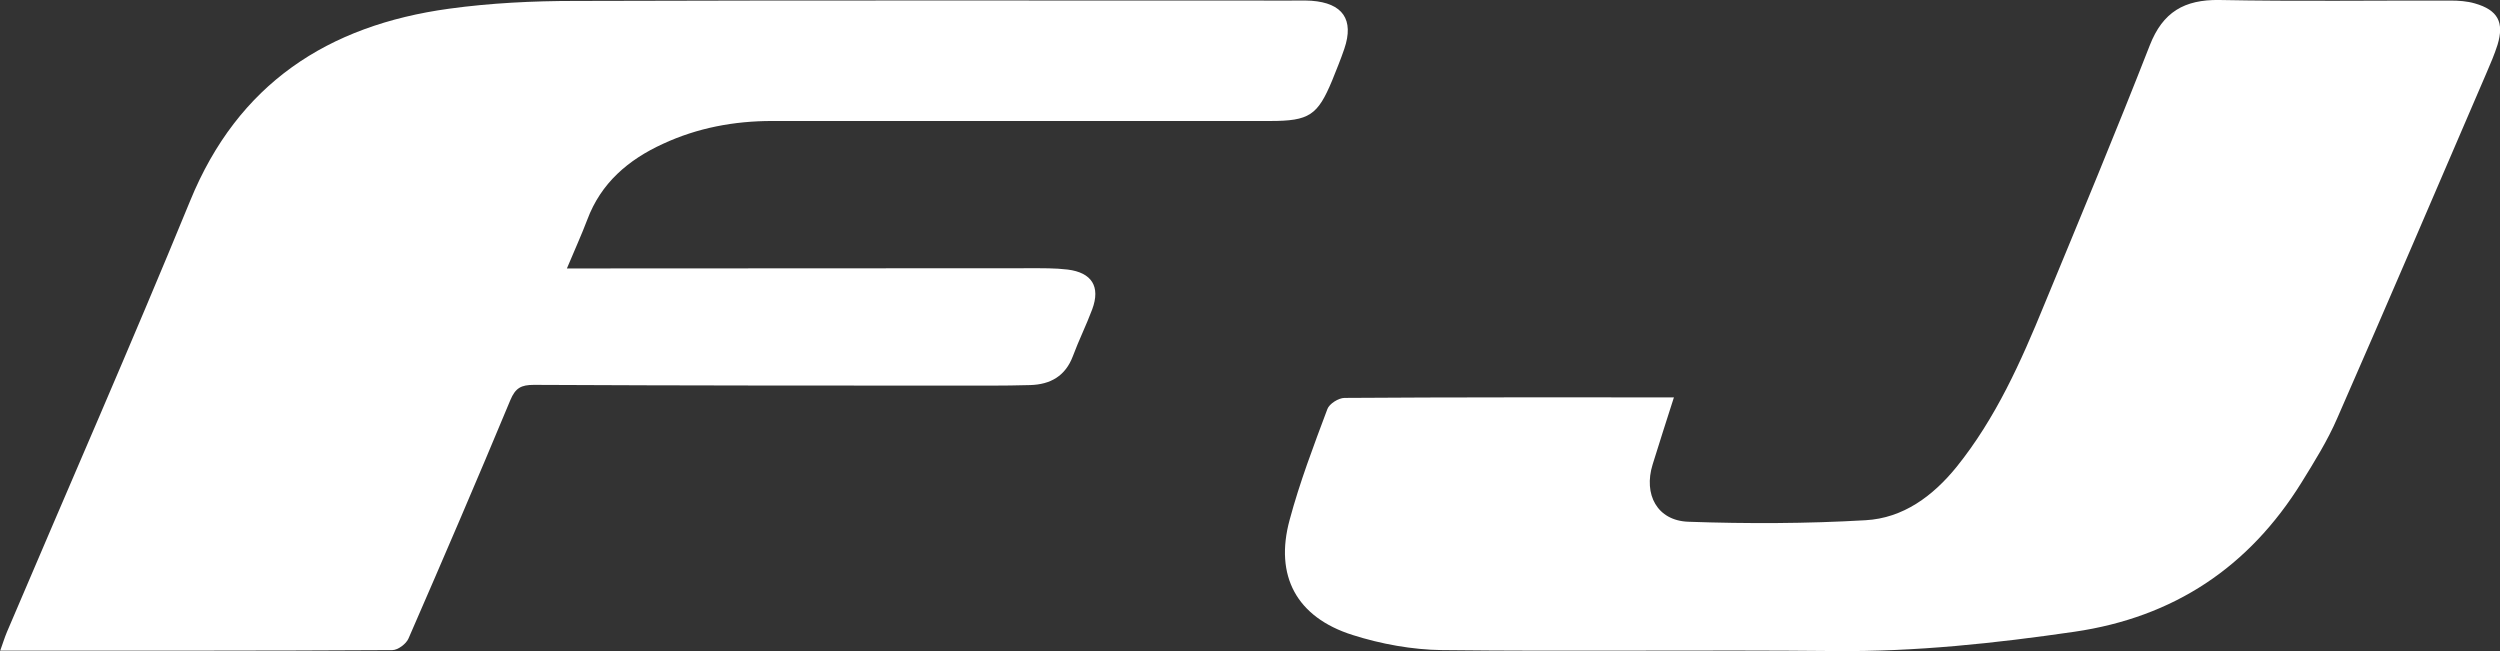
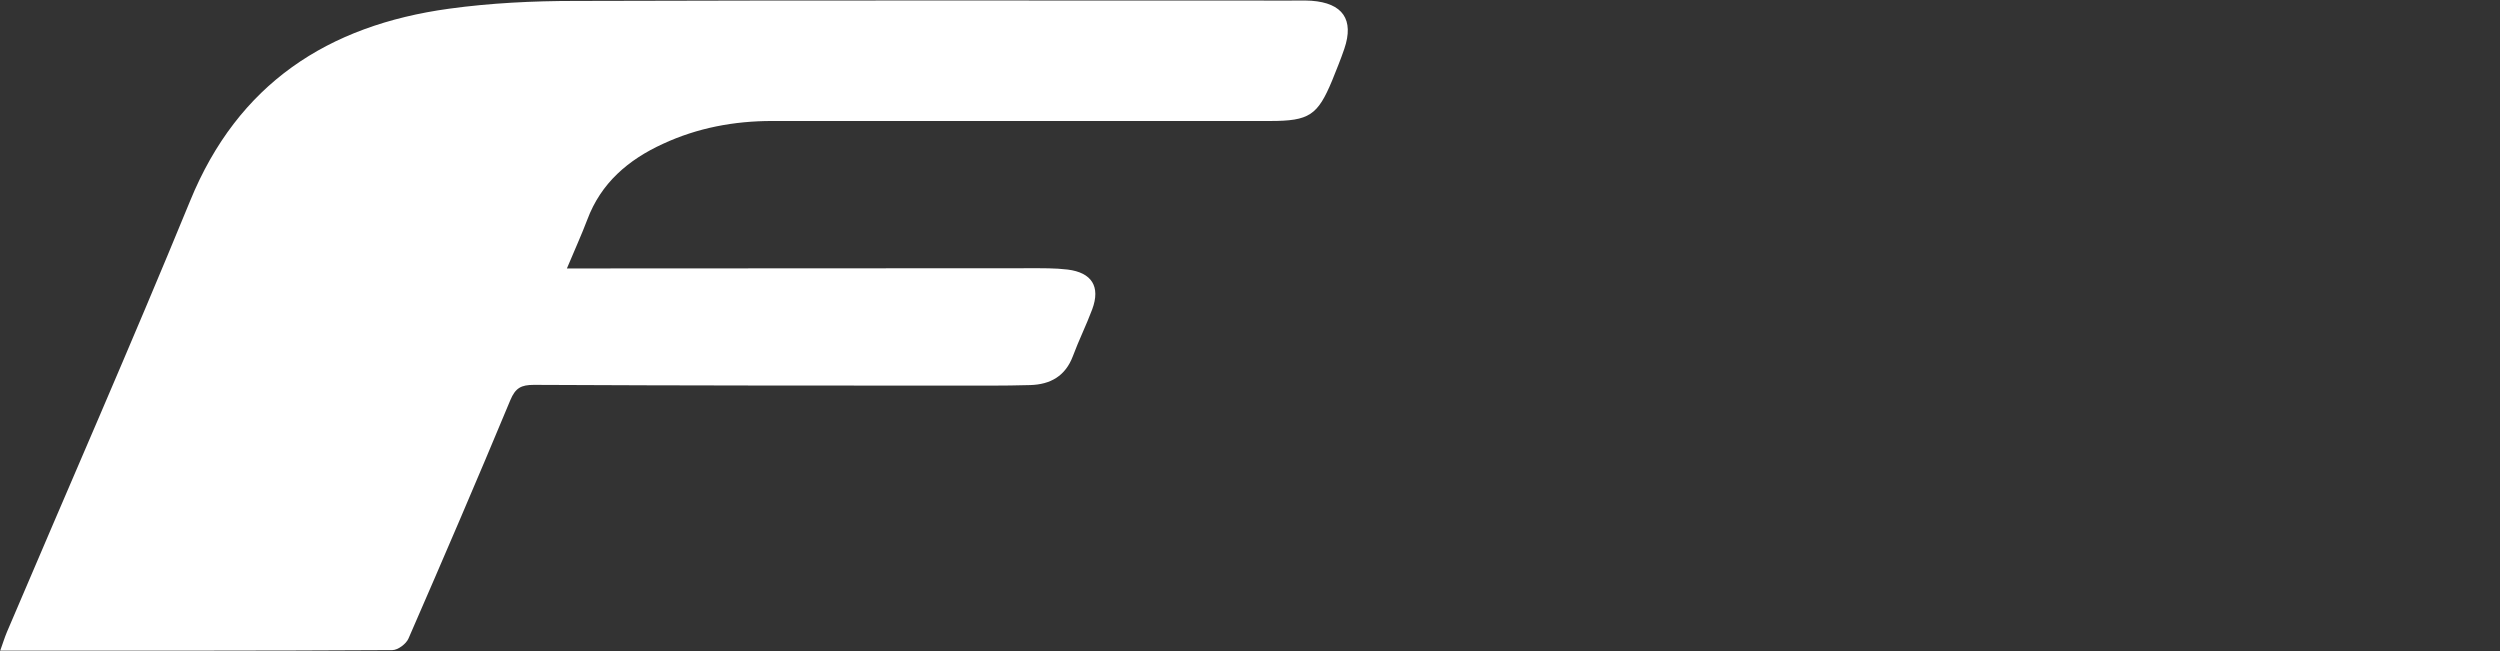
<svg xmlns="http://www.w3.org/2000/svg" width="96" height="25" viewBox="0 0 96 25" fill="none">
  <rect x="0" y="0" width="96" height="25" fill="#333333" stroke="none" />
  <g clip-path="url(#clip0_138_4787)">
    <path d="M21.769 10.308C22.31 10.308 22.713 10.308 23.115 10.308C28.588 10.308 34.062 10.3 39.535 10.3C40.025 10.3 40.515 10.293 40.998 10.351C41.927 10.467 42.264 11.005 41.942 11.876C41.715 12.485 41.422 13.073 41.196 13.683C40.91 14.438 40.34 14.765 39.557 14.787C39.044 14.801 38.532 14.808 38.02 14.808C32.181 14.808 26.342 14.808 20.503 14.779C20.013 14.779 19.793 14.895 19.596 15.367C18.322 18.43 17.013 21.472 15.688 24.514C15.601 24.724 15.278 24.964 15.066 24.964C10.083 24.993 5.101 24.985 0.008 24.985C0.11 24.702 0.176 24.485 0.264 24.274C2.613 18.75 5.027 13.255 7.303 7.709C9.14 3.216 12.586 0.973 17.247 0.334C18.835 0.116 20.459 0.036 22.069 0.036C31.23 0.007 40.391 0.022 49.552 0.022C49.822 0.022 50.093 0.014 50.357 0.029C51.564 0.116 52.003 0.755 51.622 1.873C51.483 2.287 51.315 2.686 51.154 3.092C50.598 4.428 50.276 4.646 48.776 4.646C42.403 4.646 36.022 4.646 29.649 4.646C28.193 4.646 26.788 4.907 25.457 5.524C24.125 6.134 23.078 7.027 22.552 8.435C22.332 9.016 22.076 9.575 21.769 10.308Z" fill="white" />
-     <path d="M64.281 15.251C63.981 16.188 63.717 17.008 63.461 17.836C63.103 18.99 63.637 19.991 64.829 20.035C67.098 20.115 69.373 20.108 71.634 19.977C73.083 19.897 74.225 19.048 75.132 17.93C76.639 16.057 77.605 13.887 78.505 11.687C79.873 8.377 81.249 5.074 82.551 1.742C83.049 0.465 83.876 -0.022 85.229 0C88.186 0.058 91.142 0.015 94.098 0.022C94.412 0.022 94.734 0.044 95.034 0.131C95.92 0.385 96.168 0.857 95.905 1.721C95.788 2.091 95.634 2.446 95.481 2.802C93.578 7.223 91.683 11.651 89.751 16.057C89.378 16.921 88.873 17.727 88.376 18.532C86.364 21.77 83.488 23.701 79.654 24.26C76.61 24.703 73.559 25.029 70.471 25C65.437 24.949 60.41 25.022 55.376 24.964C54.227 24.949 53.034 24.732 51.937 24.383C49.785 23.701 48.937 22.111 49.522 19.962C49.91 18.518 50.444 17.117 50.971 15.709C51.044 15.505 51.403 15.28 51.629 15.28C55.8 15.251 59.978 15.259 64.281 15.259V15.251Z" fill="white" />
  </g>
  <defs>
    <clipPath id="clip0_138_4787">
      <rect width="96" height="25" fill="white" />
    </clipPath>
  </defs>
</svg>